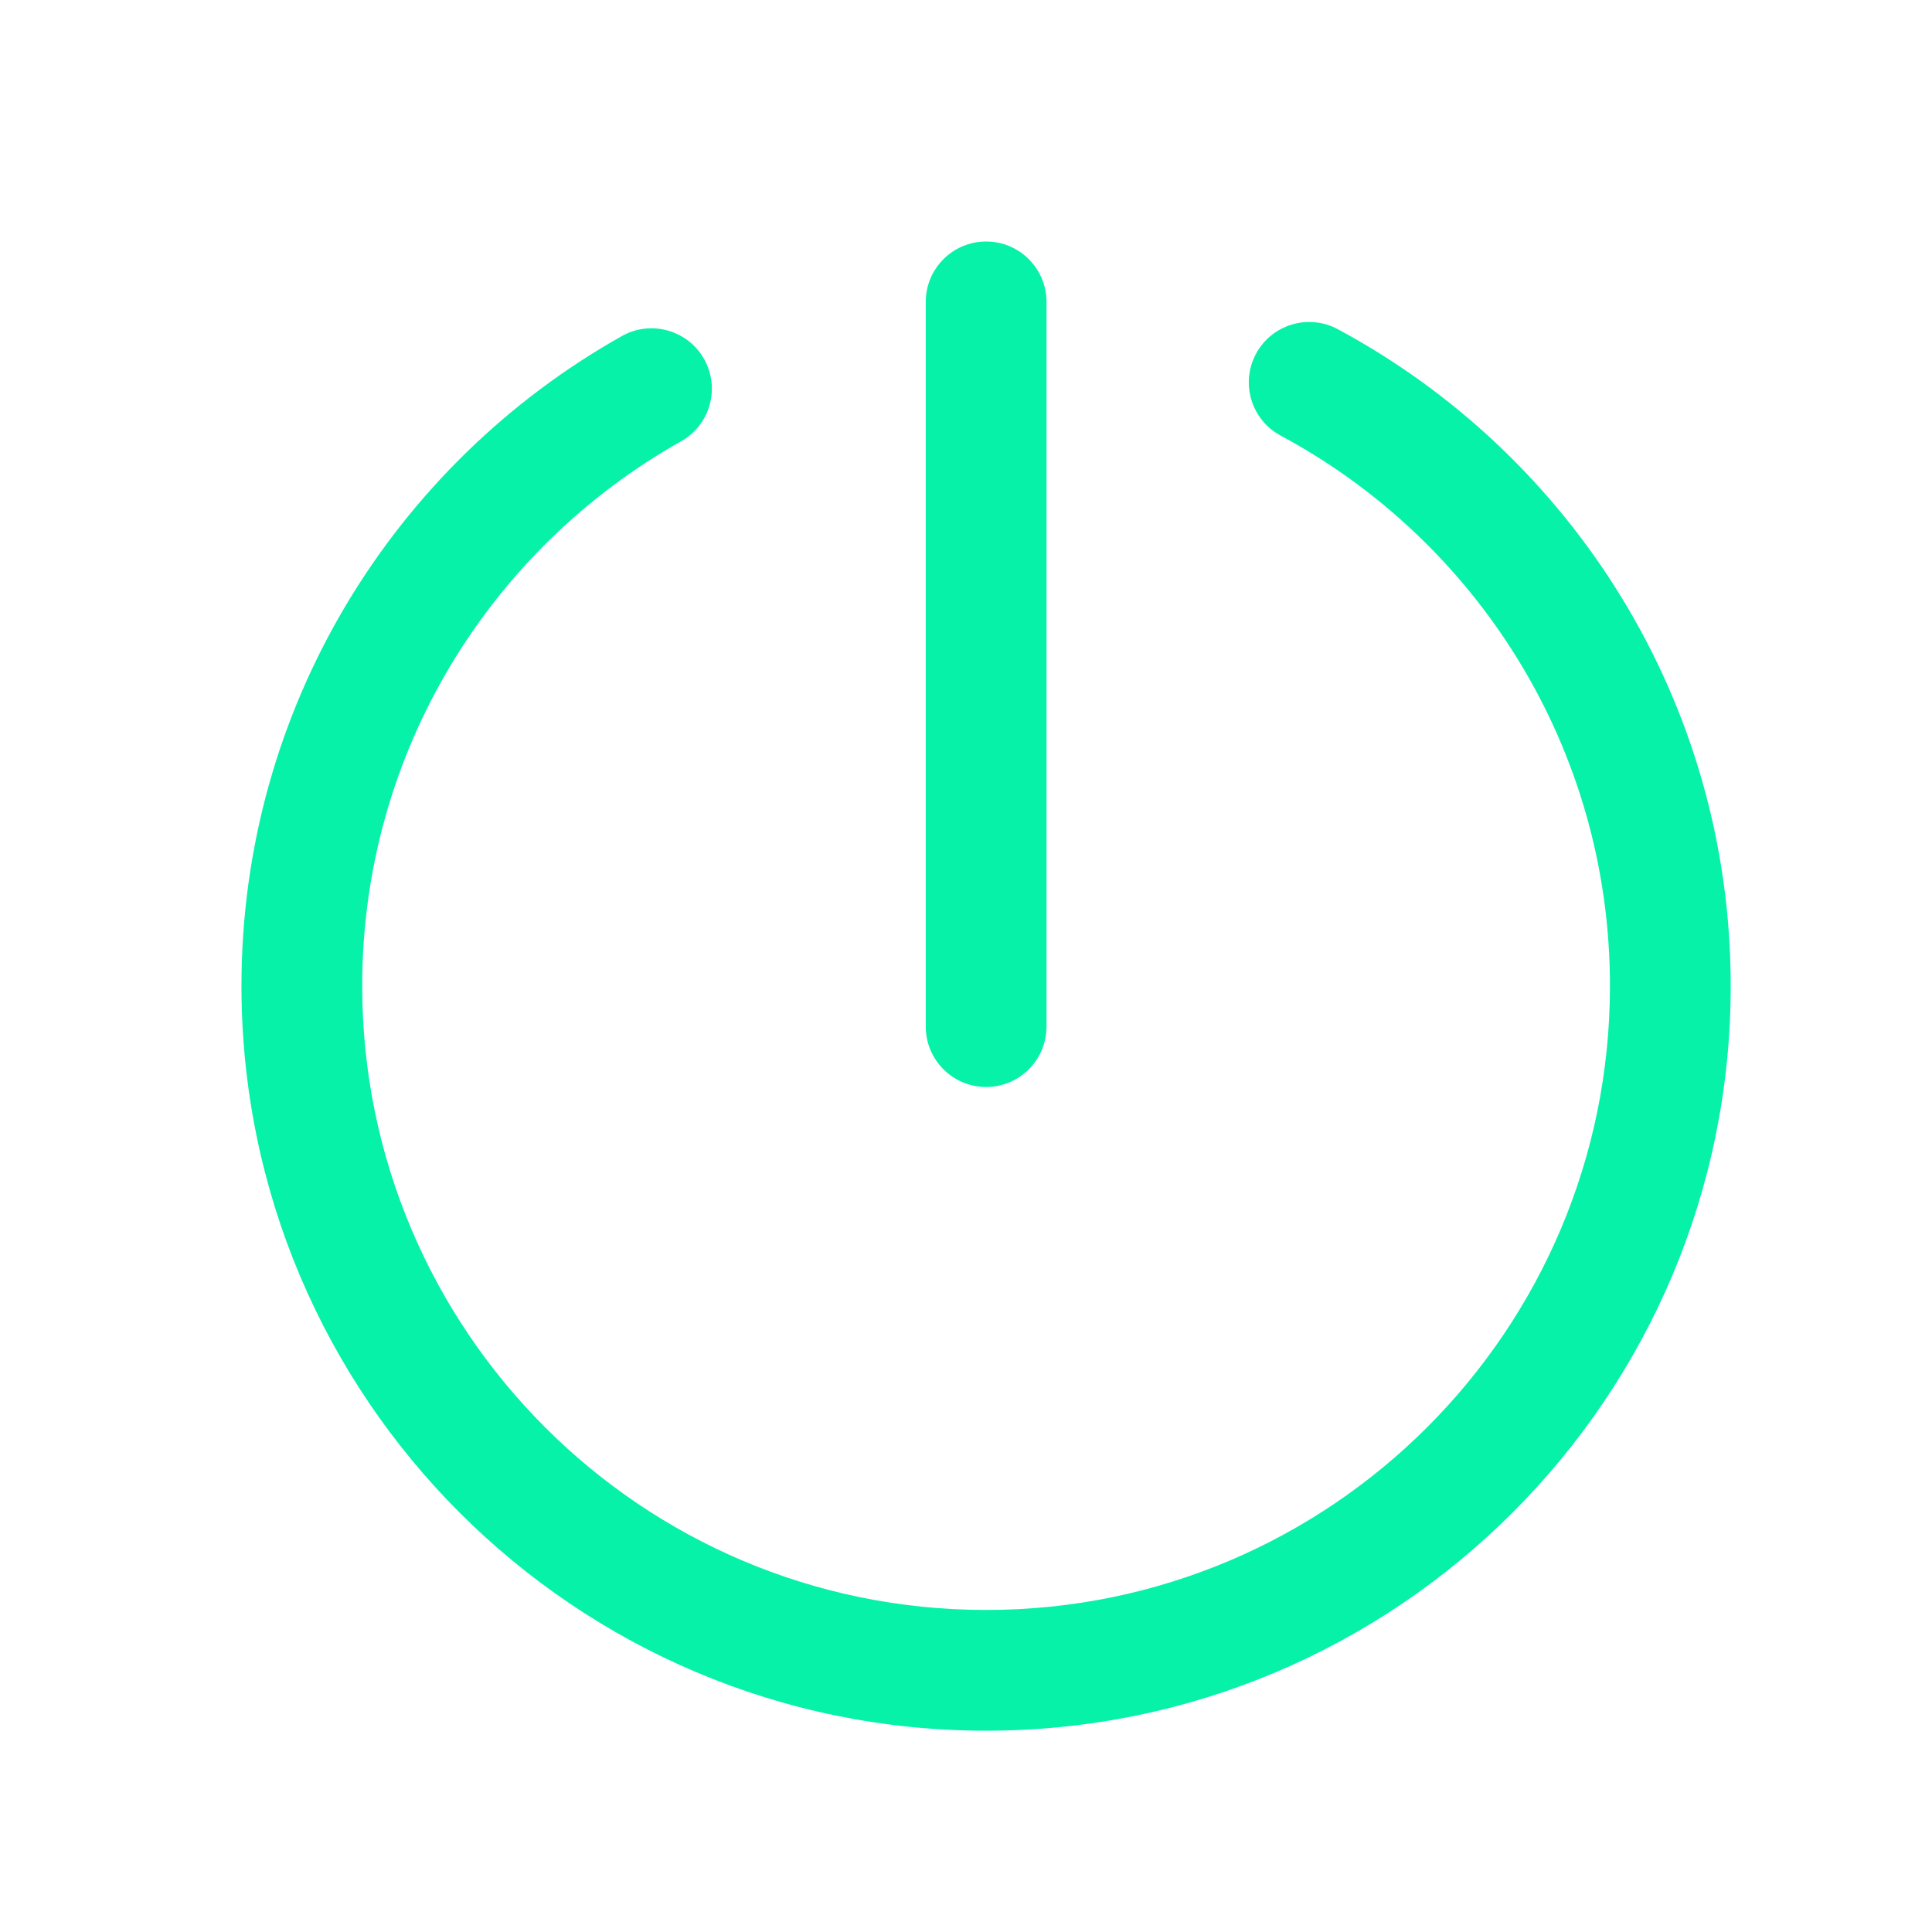
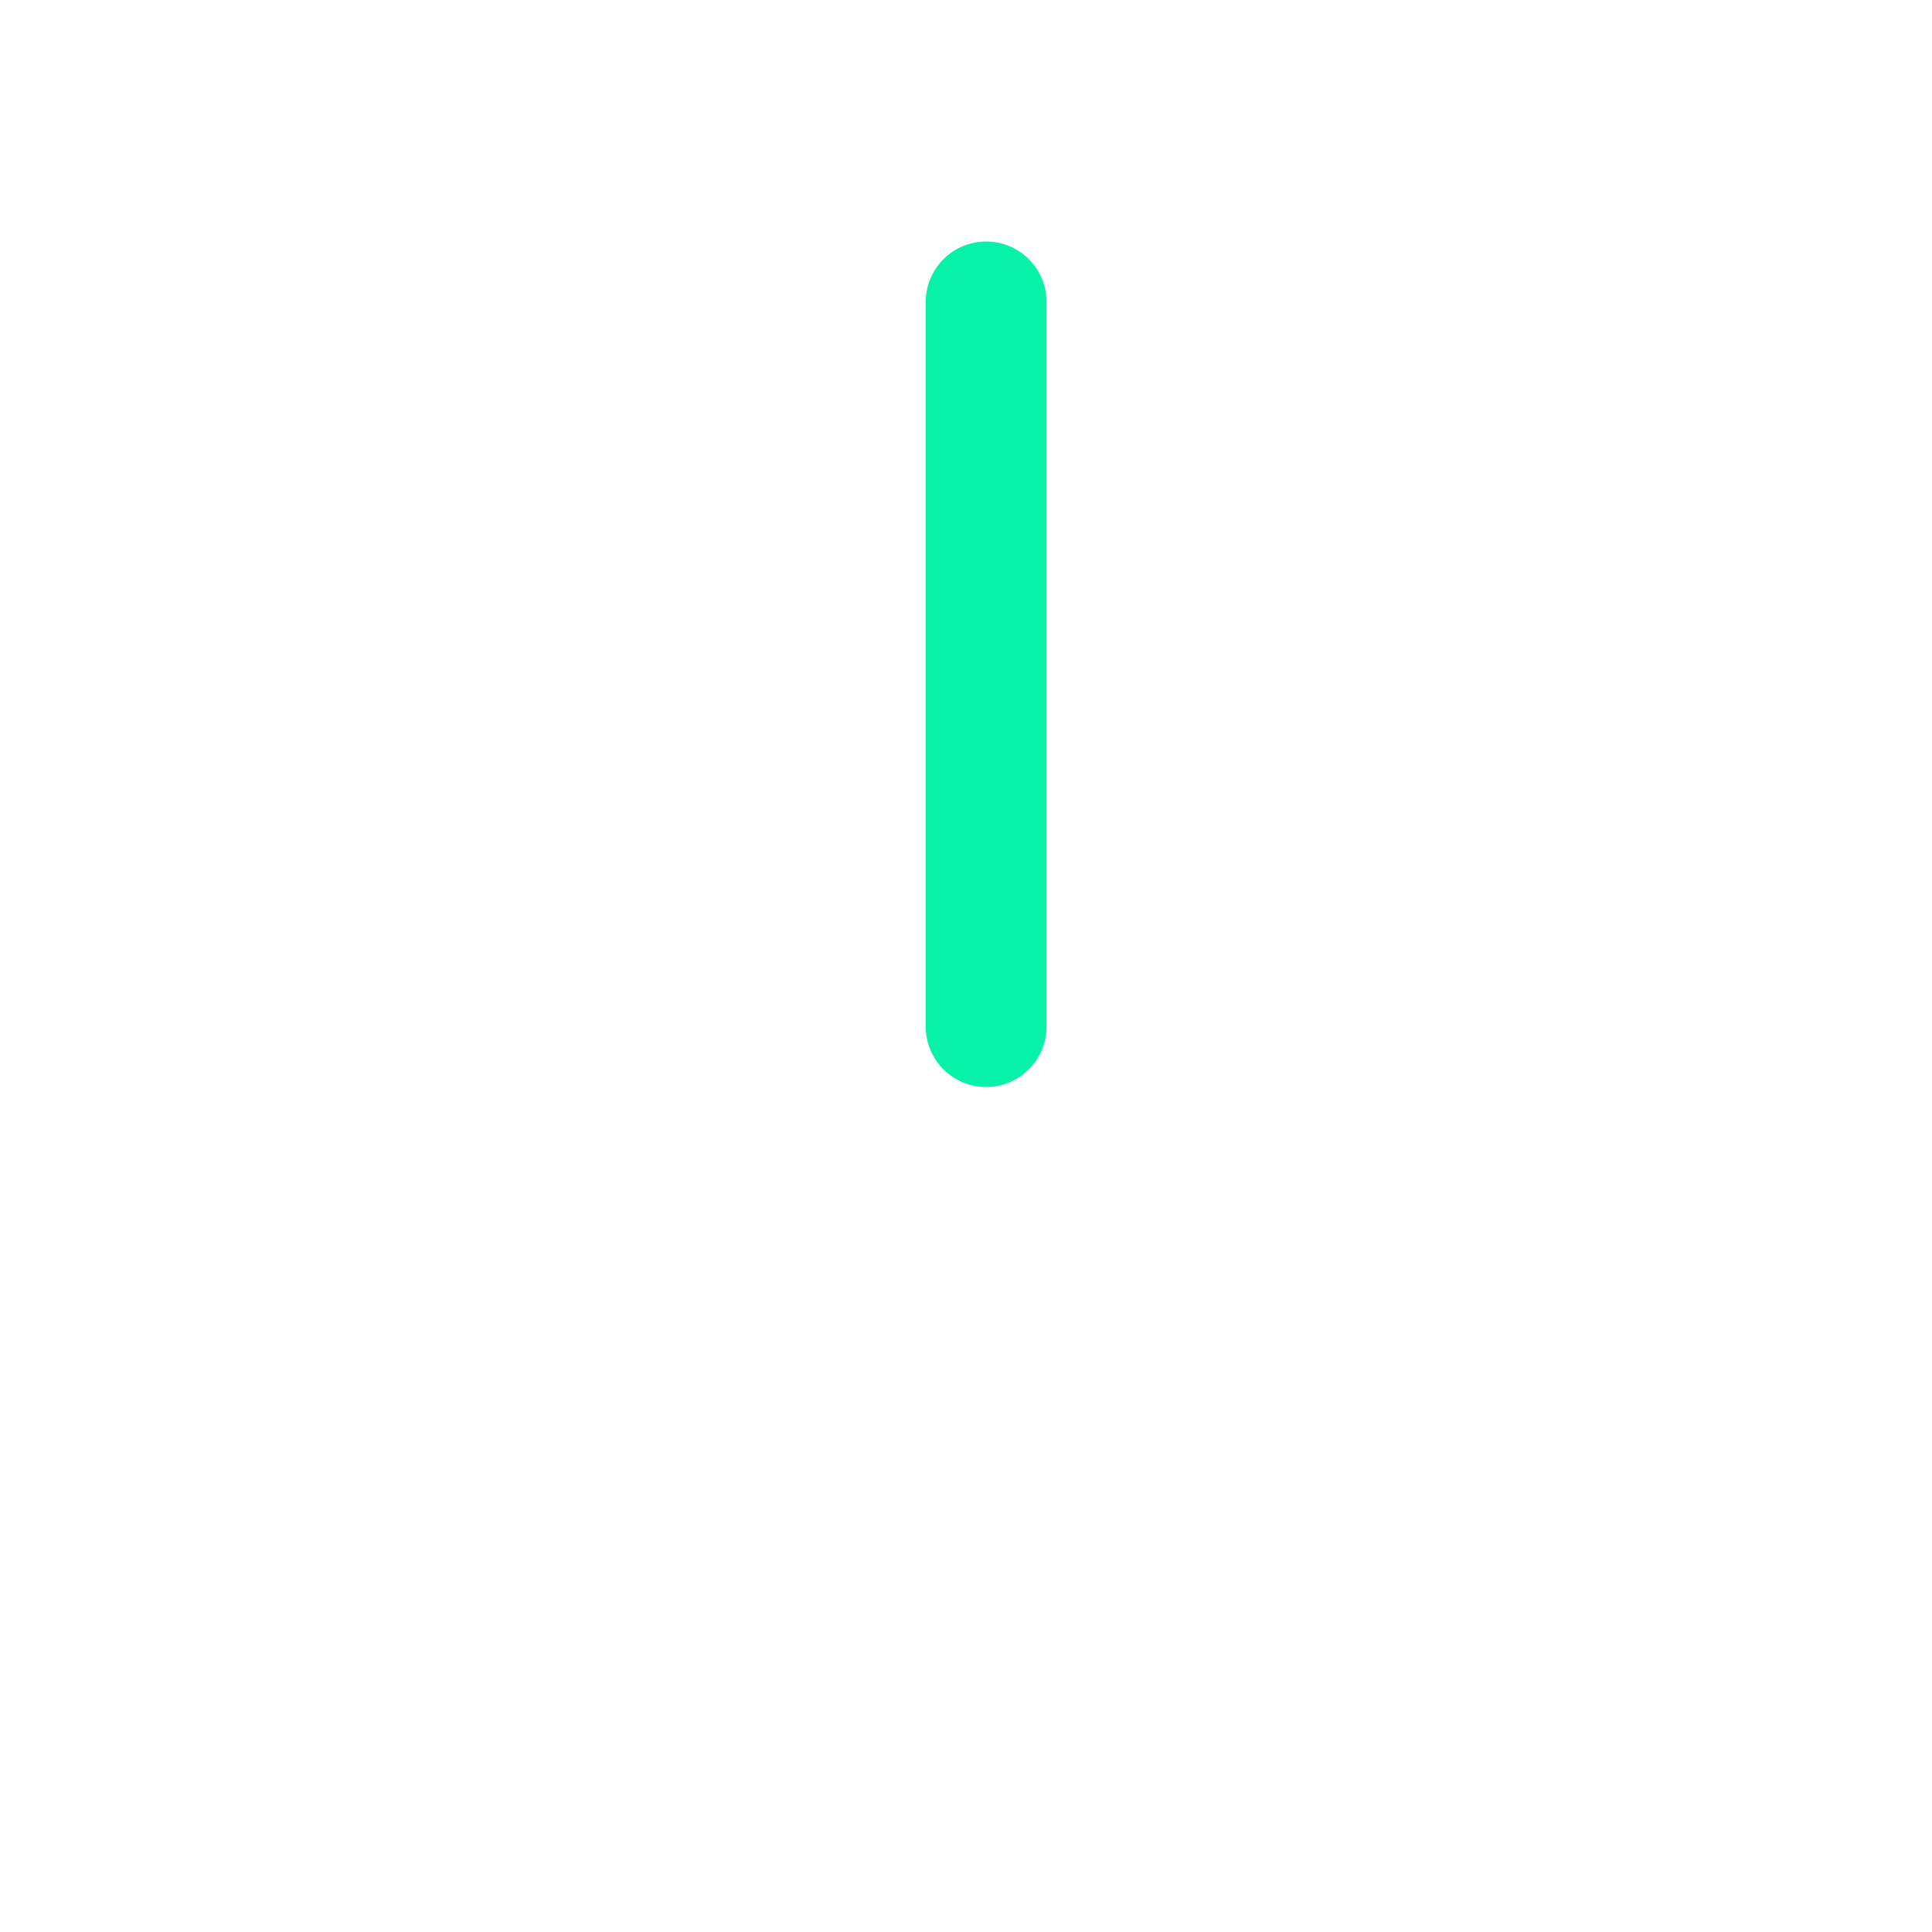
<svg xmlns="http://www.w3.org/2000/svg" width="48" height="48" viewBox="0 0 48 48" fill="none">
  <path d="M26 7.5C26 6.672 25.328 6 24.5 6C23.672 6 23 6.672 23 7.5V25.506C23 26.334 23.672 27.006 24.5 27.006C25.328 27.006 26 26.334 26 25.506V7.5Z" fill="#06F2A9" />
-   <path d="M33.236 8.178C32.506 7.787 31.597 8.061 31.205 8.79C30.813 9.52 31.087 10.43 31.817 10.822C36.69 13.438 39.999 18.58 39.999 24.494C39.999 33.058 33.059 39.999 24.499 39.999C15.939 39.999 8.999 33.058 8.999 24.494C8.999 18.686 12.19 13.623 16.921 10.964C17.643 10.559 17.899 9.644 17.494 8.922C17.088 8.2 16.173 7.943 15.451 8.349C9.813 11.517 5.999 17.559 5.999 24.494C5.999 34.714 14.281 42.999 24.499 42.999C34.717 42.999 42.999 34.714 42.999 24.494C42.999 17.432 39.044 11.297 33.236 8.178Z" fill="#06F2A9" />
</svg>